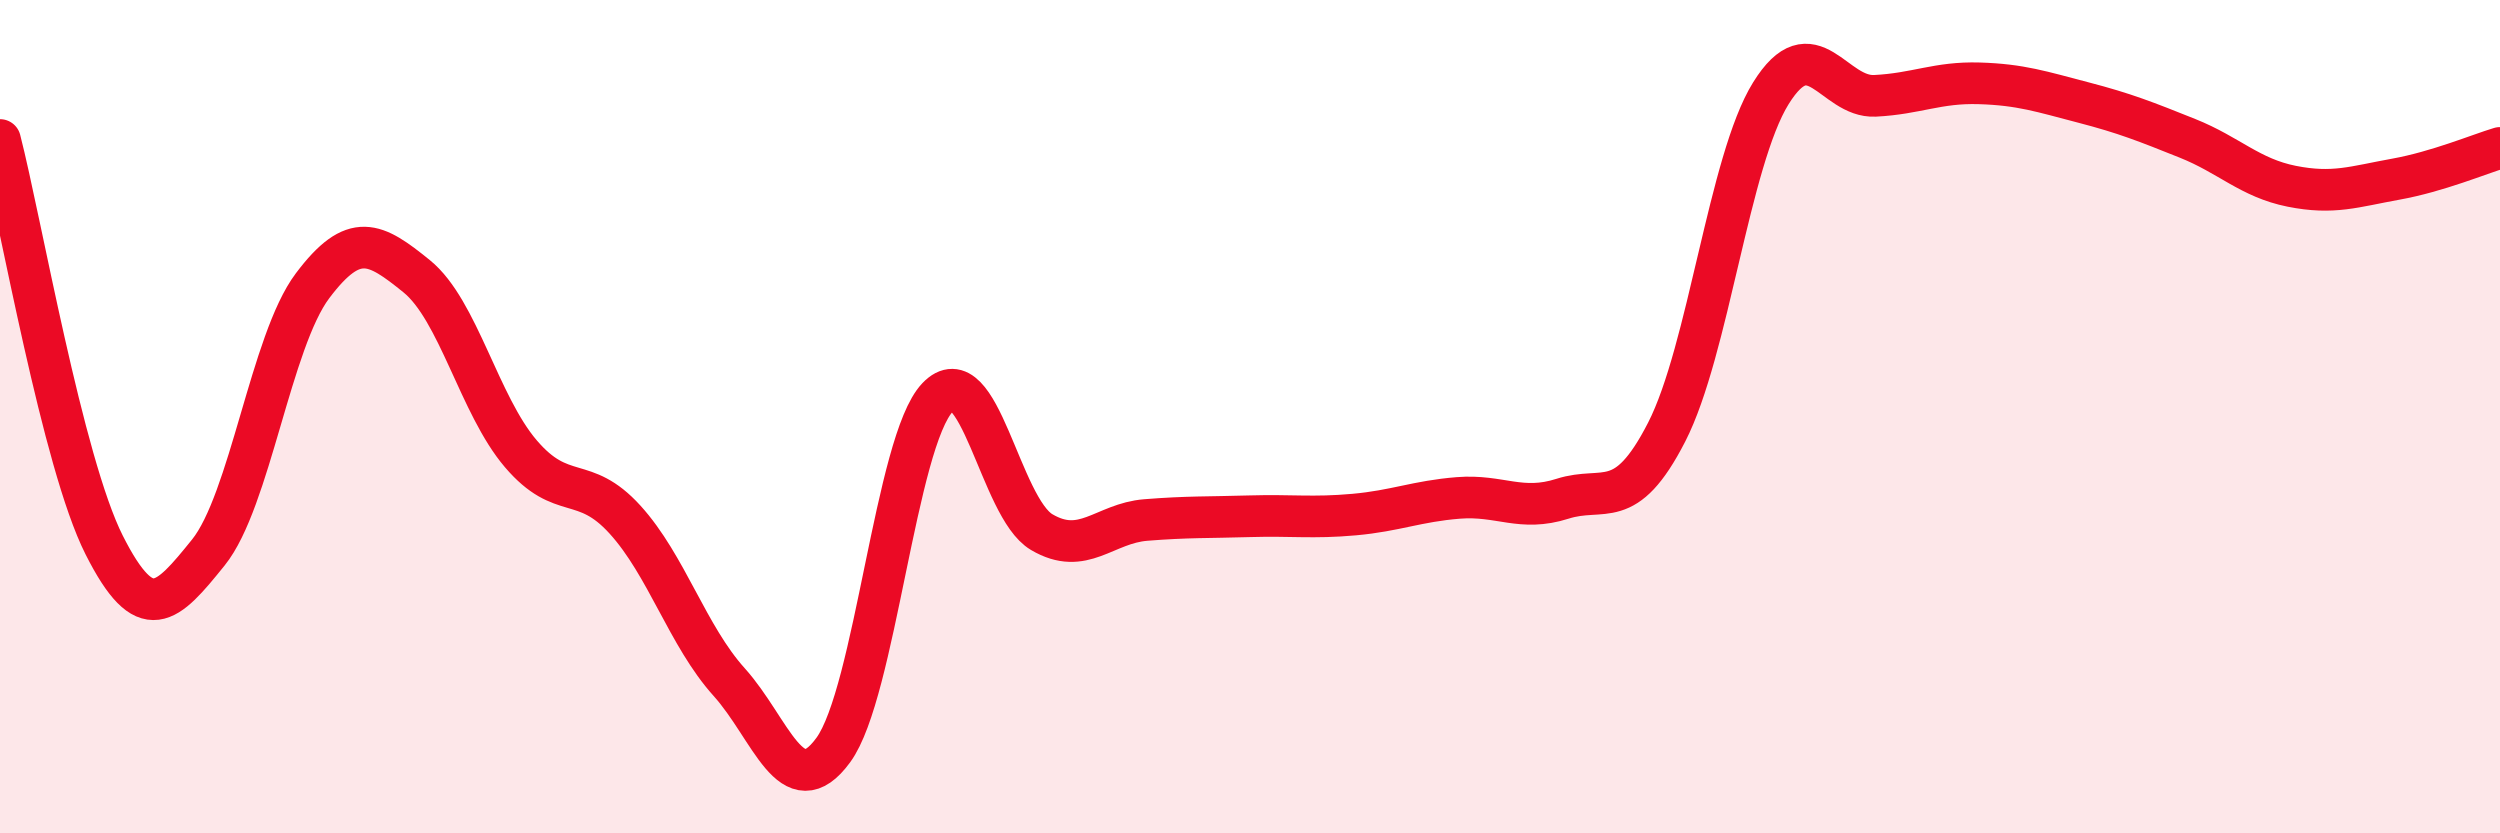
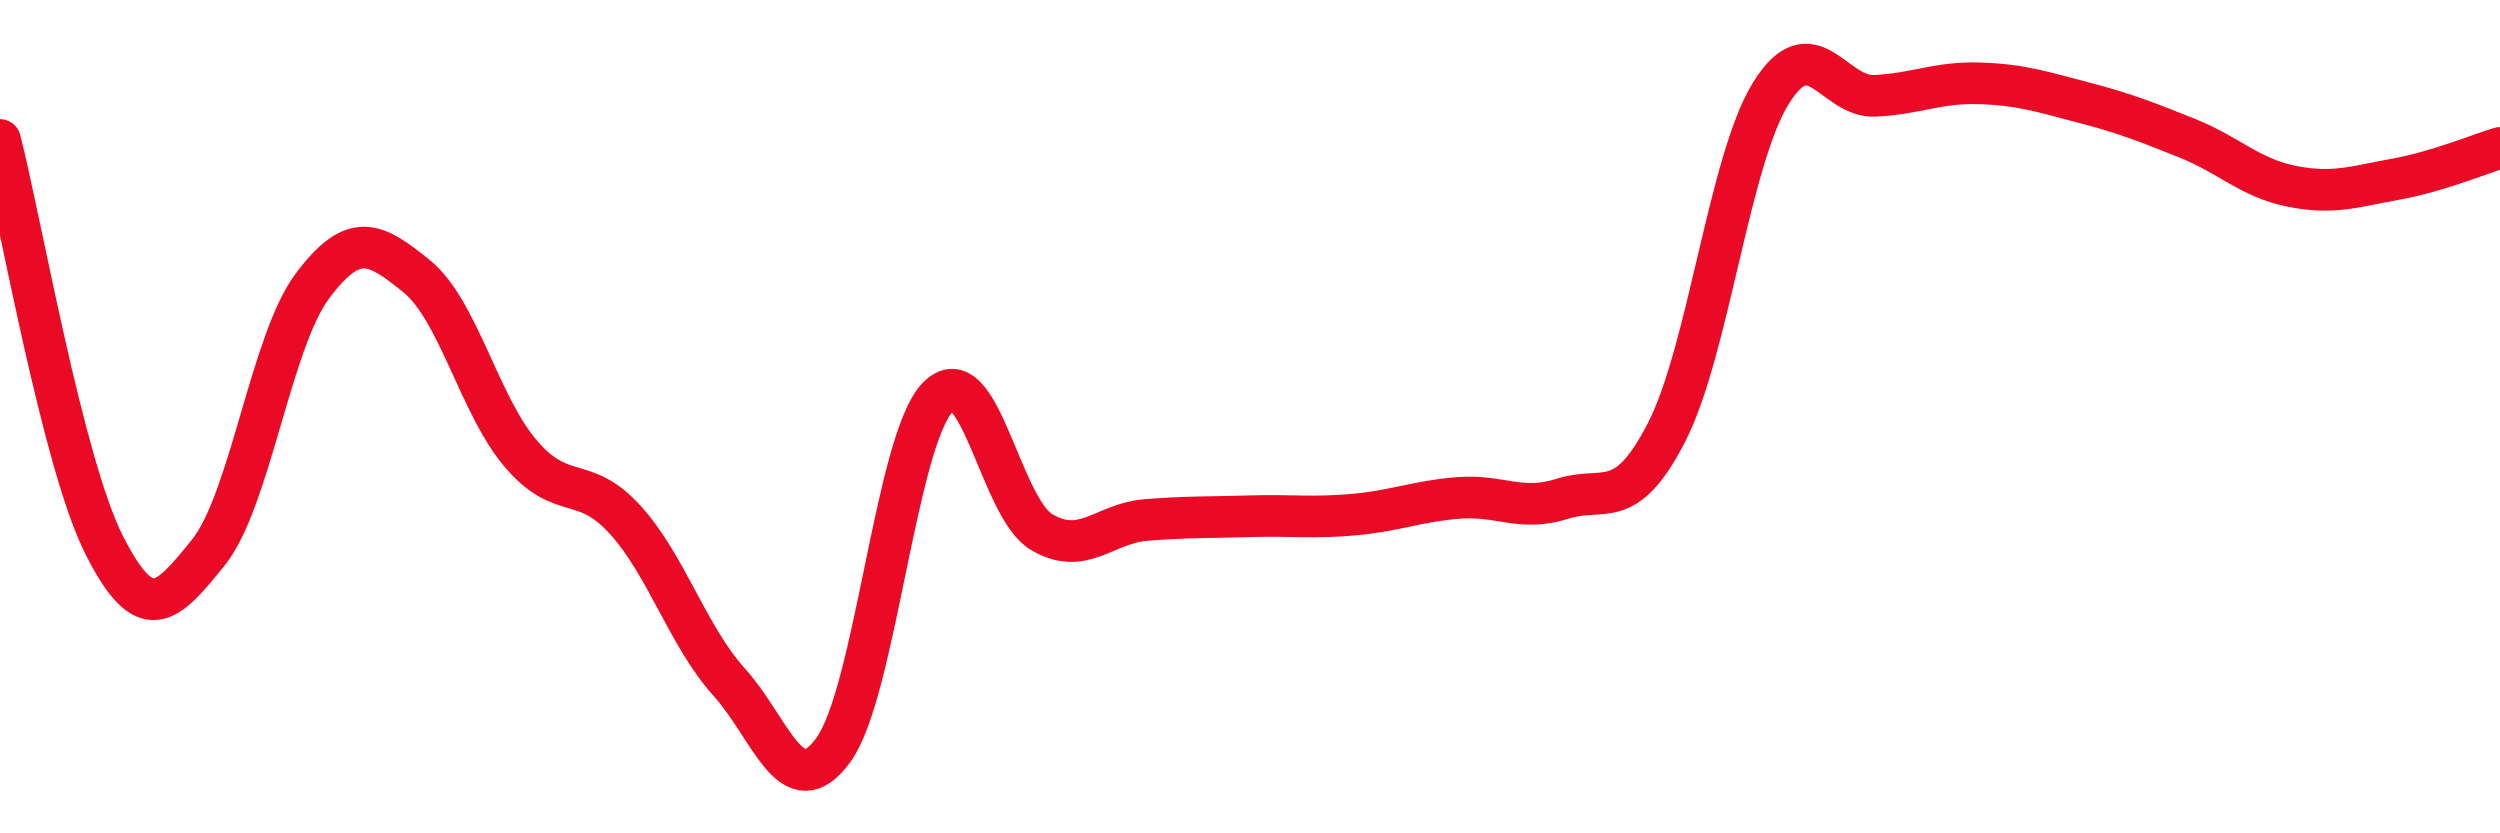
<svg xmlns="http://www.w3.org/2000/svg" width="60" height="20" viewBox="0 0 60 20">
-   <path d="M 0,3.36 C 0.5,5.3 1.5,11.1 2.5,13.08 C 3.5,15.06 4,14.5 5,13.26 C 6,12.02 6.5,8.19 7.5,6.86 C 8.5,5.53 9,5.82 10,6.63 C 11,7.44 11.5,9.72 12.5,10.89 C 13.5,12.06 14,11.37 15,12.47 C 16,13.57 16.5,15.26 17.5,16.37 C 18.5,17.48 19,19.37 20,18 C 21,16.63 21.5,10.59 22.5,9.54 C 23.5,8.49 24,12.18 25,12.77 C 26,13.36 26.5,12.56 27.5,12.48 C 28.5,12.4 29,12.42 30,12.39 C 31,12.36 31.5,12.44 32.5,12.35 C 33.5,12.26 34,12.03 35,11.95 C 36,11.87 36.5,12.29 37.5,11.97 C 38.5,11.65 39,12.32 40,10.37 C 41,8.42 41.5,3.85 42.5,2.24 C 43.5,0.63 44,2.35 45,2.3 C 46,2.25 46.5,1.97 47.5,2 C 48.5,2.03 49,2.2 50,2.46 C 51,2.72 51.5,2.92 52.5,3.32 C 53.5,3.72 54,4.27 55,4.47 C 56,4.67 56.5,4.48 57.5,4.3 C 58.5,4.12 59.5,3.7 60,3.55L60 20L0 20Z" fill="#EB0A25" opacity="0.1" stroke-linecap="round" stroke-linejoin="round" />
  <path d="M 0,3.36 C 0.5,5.3 1.5,11.1 2.5,13.08 C 3.5,15.06 4,14.5 5,13.26 C 6,12.02 6.5,8.19 7.5,6.86 C 8.5,5.53 9,5.82 10,6.63 C 11,7.44 11.5,9.72 12.5,10.89 C 13.5,12.06 14,11.37 15,12.47 C 16,13.57 16.5,15.26 17.5,16.37 C 18.5,17.48 19,19.37 20,18 C 21,16.63 21.5,10.59 22.5,9.54 C 23.5,8.49 24,12.18 25,12.77 C 26,13.36 26.5,12.56 27.5,12.48 C 28.5,12.4 29,12.42 30,12.39 C 31,12.36 31.5,12.44 32.5,12.35 C 33.5,12.26 34,12.03 35,11.95 C 36,11.87 36.5,12.29 37.5,11.97 C 38.5,11.65 39,12.32 40,10.37 C 41,8.42 41.5,3.85 42.5,2.24 C 43.5,0.63 44,2.35 45,2.3 C 46,2.25 46.5,1.97 47.5,2 C 48.5,2.03 49,2.2 50,2.46 C 51,2.72 51.5,2.92 52.5,3.32 C 53.5,3.72 54,4.27 55,4.47 C 56,4.67 56.5,4.48 57.5,4.3 C 58.5,4.12 59.5,3.7 60,3.55" stroke="#EB0A25" stroke-width="1" fill="none" stroke-linecap="round" stroke-linejoin="round" />
</svg>